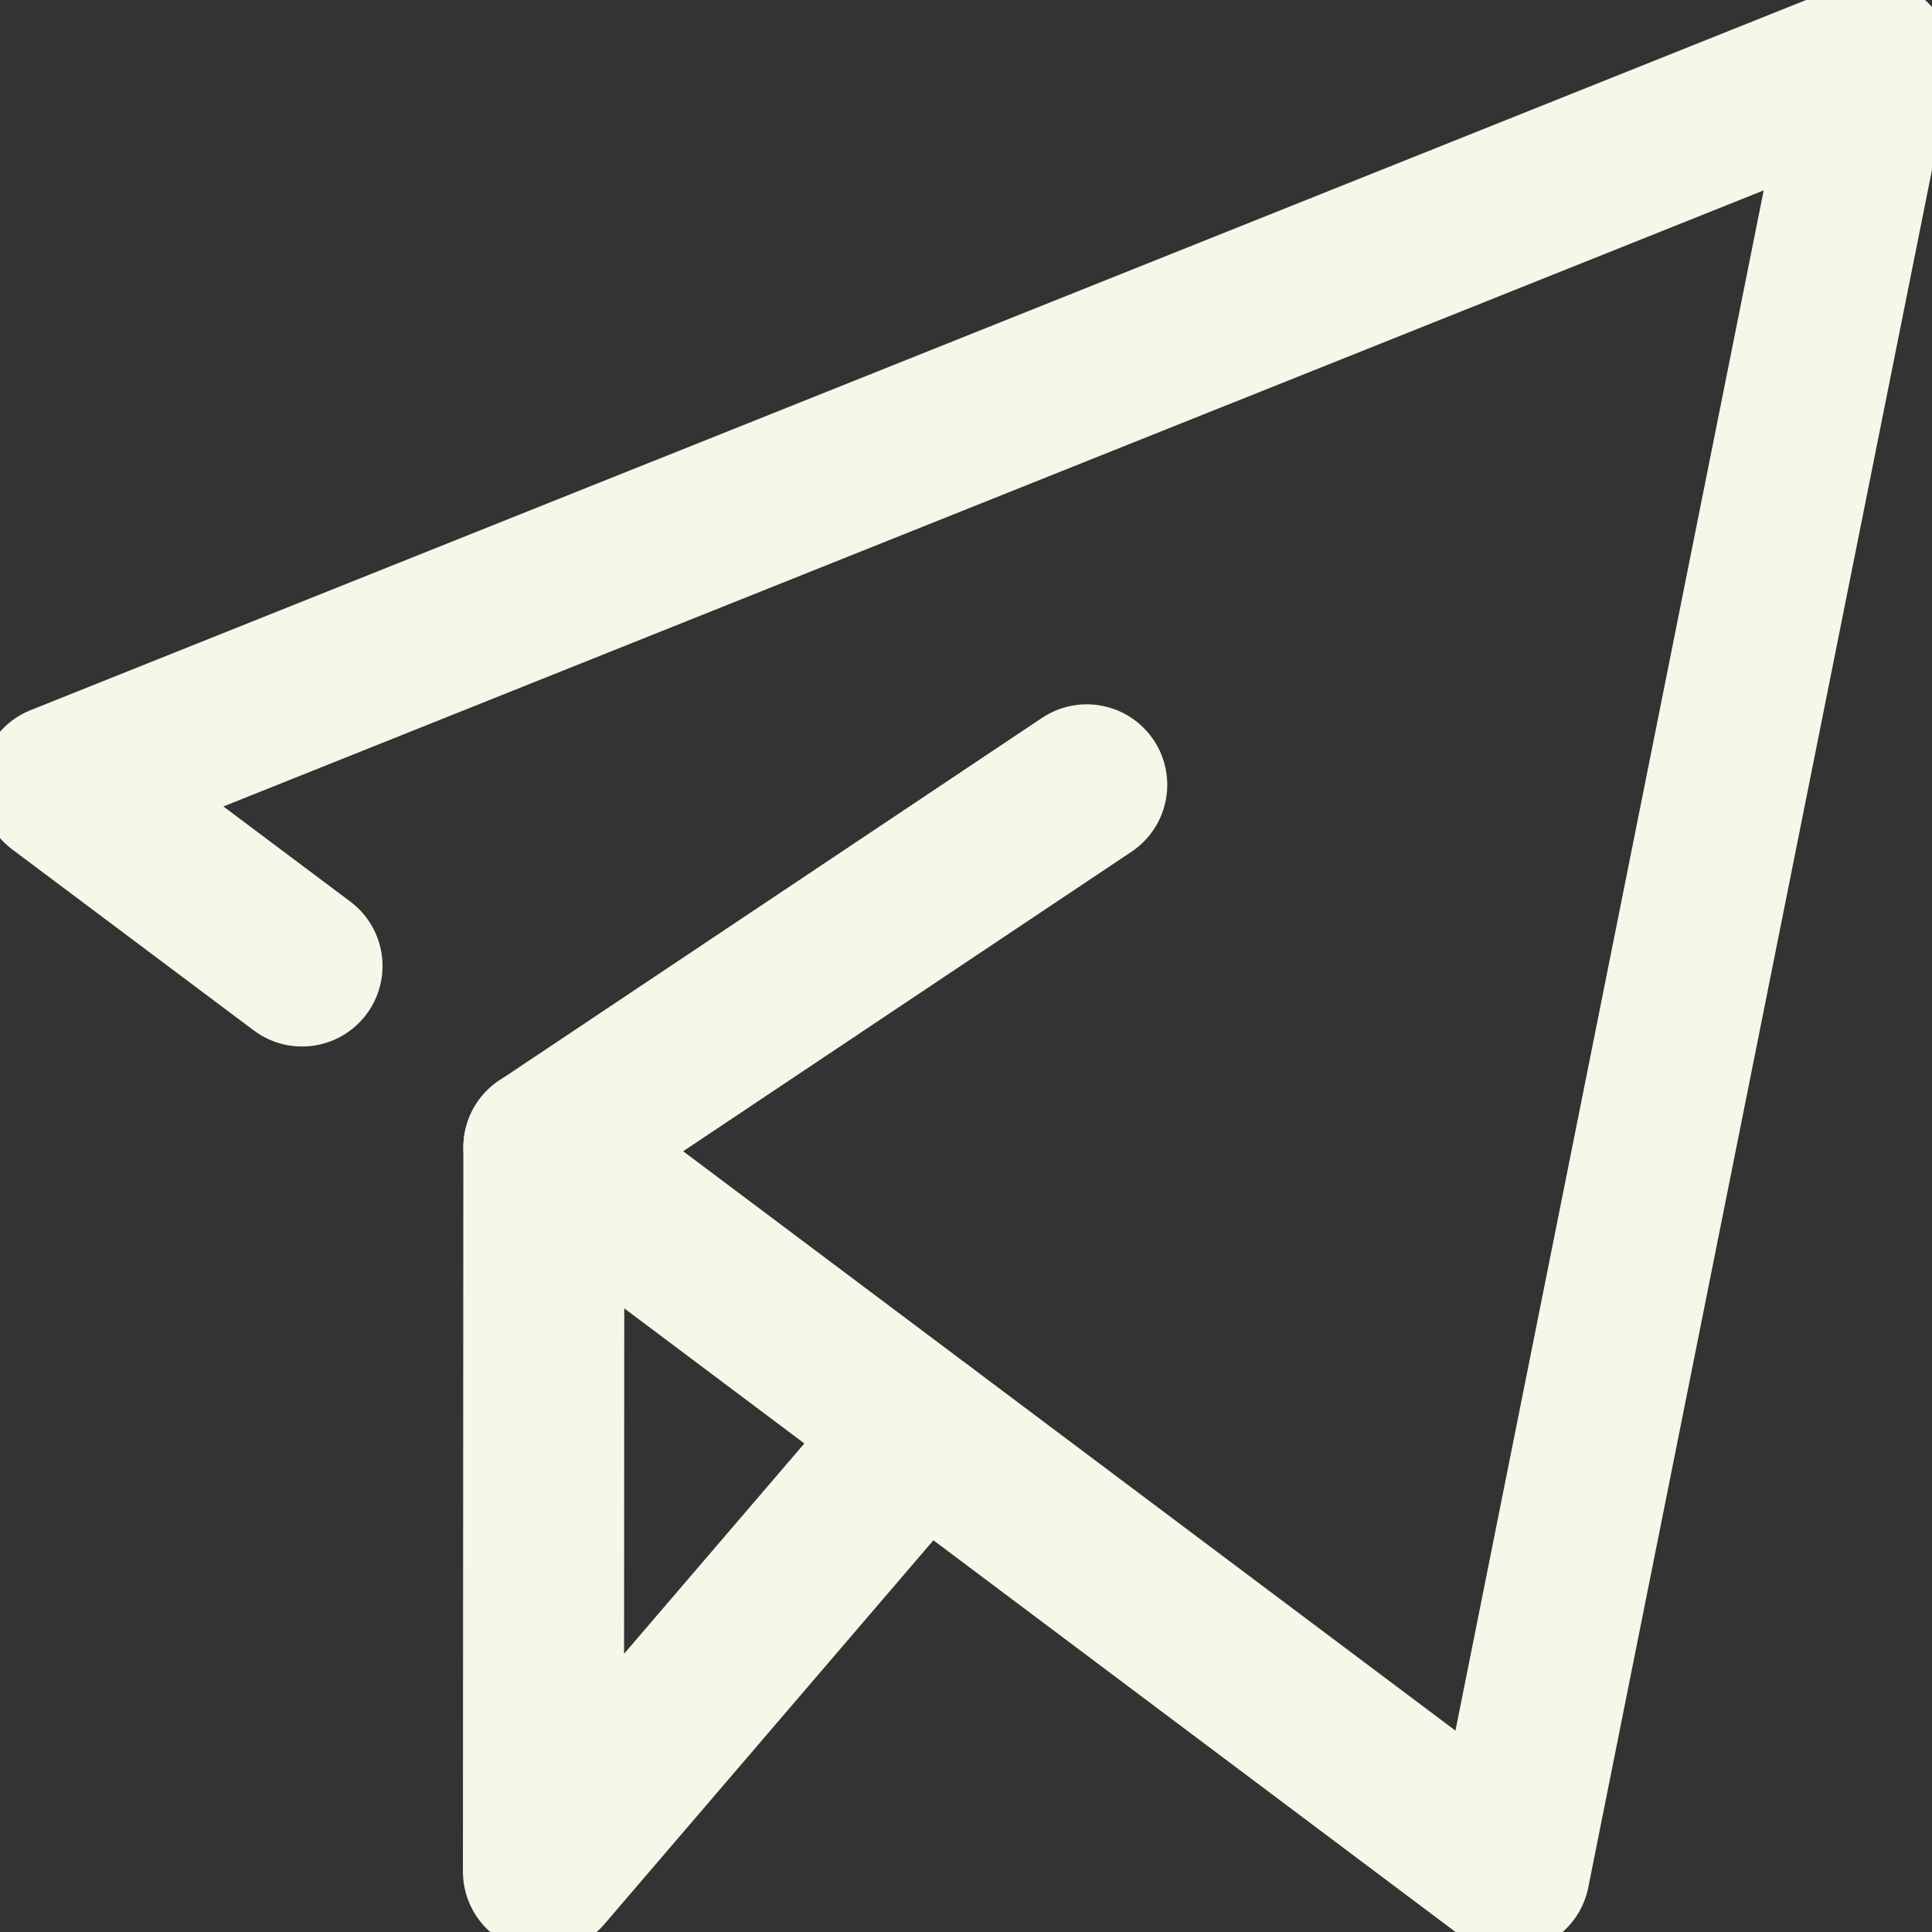
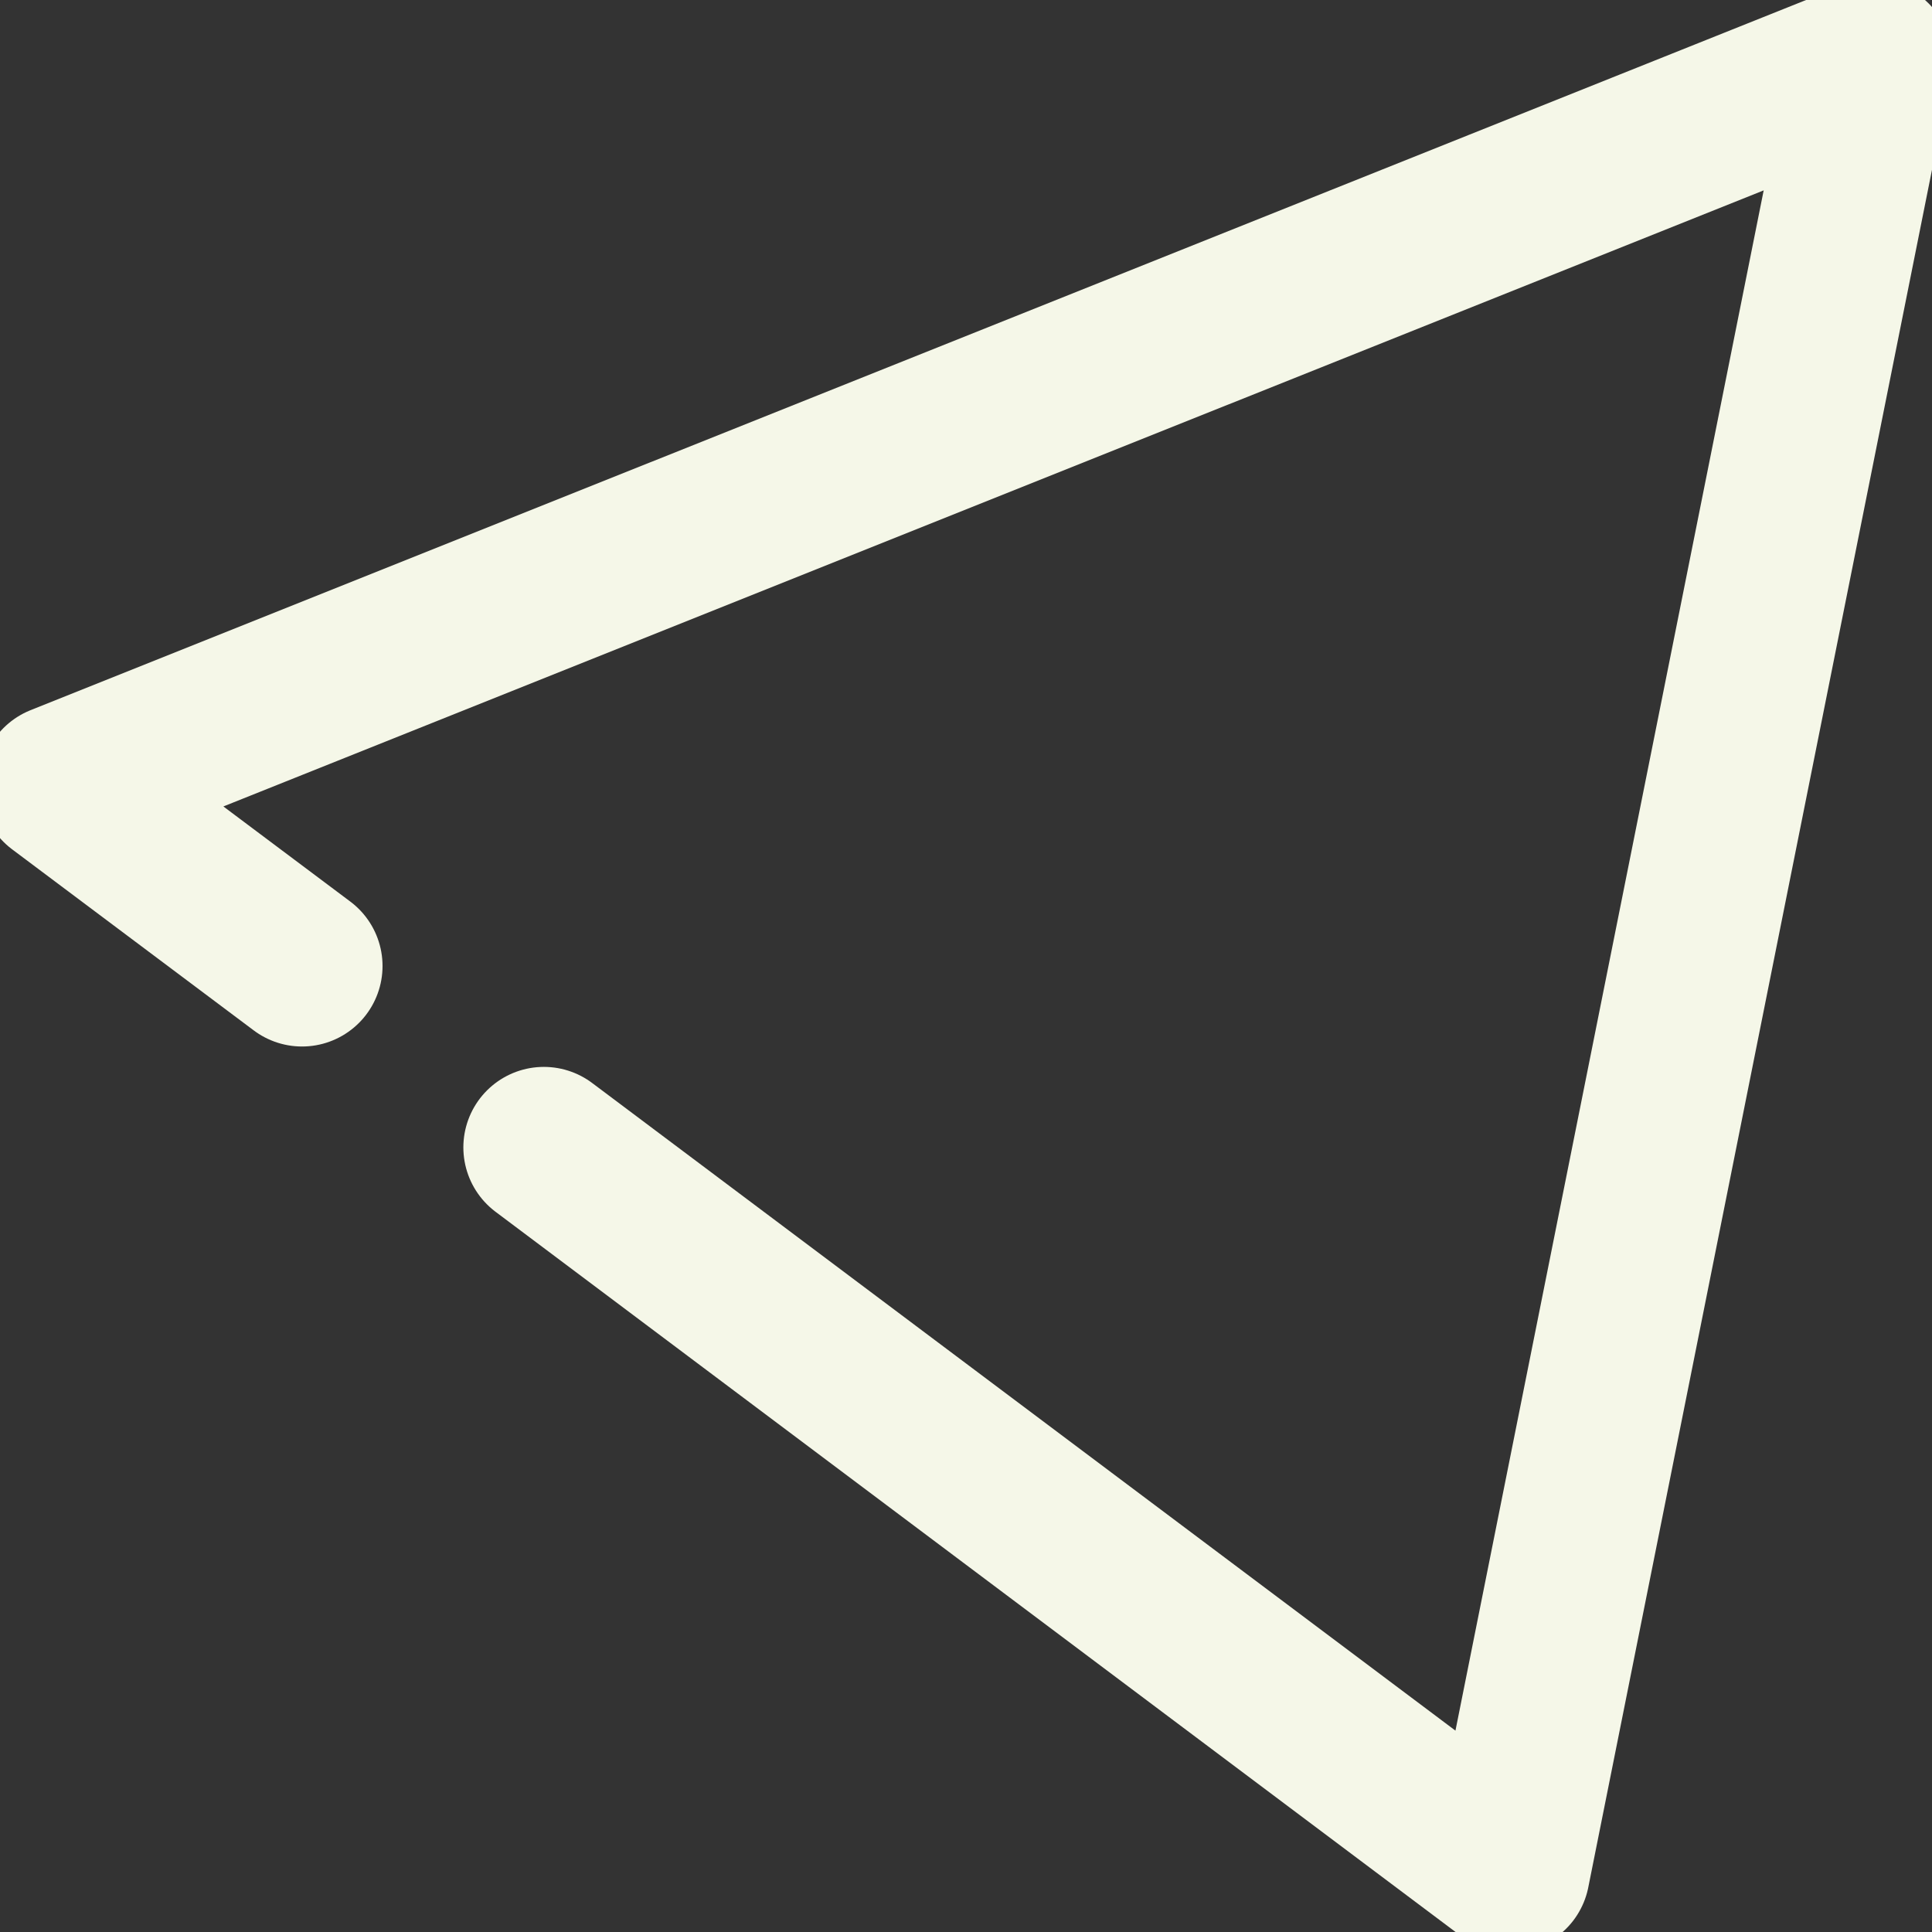
<svg xmlns="http://www.w3.org/2000/svg" width="18" height="18" fill="none">
  <rect width="100%" height="100%" fill="#333333" stroke="none" />
  <path d="m5.067 10.69 8.995 6.748L17.439.563.563 7.313 2.814 9" stroke="#F5F7E8" stroke-width="1.5" stroke-miterlimit="10" stroke-linecap="round" stroke-linejoin="round" />
-   <path d="m8.584 13.329-3.521 4.108.004-6.746 5.058-3.379" stroke="#F5F7E8" stroke-width="1.5" stroke-miterlimit="10" stroke-linecap="round" stroke-linejoin="round" />
</svg>